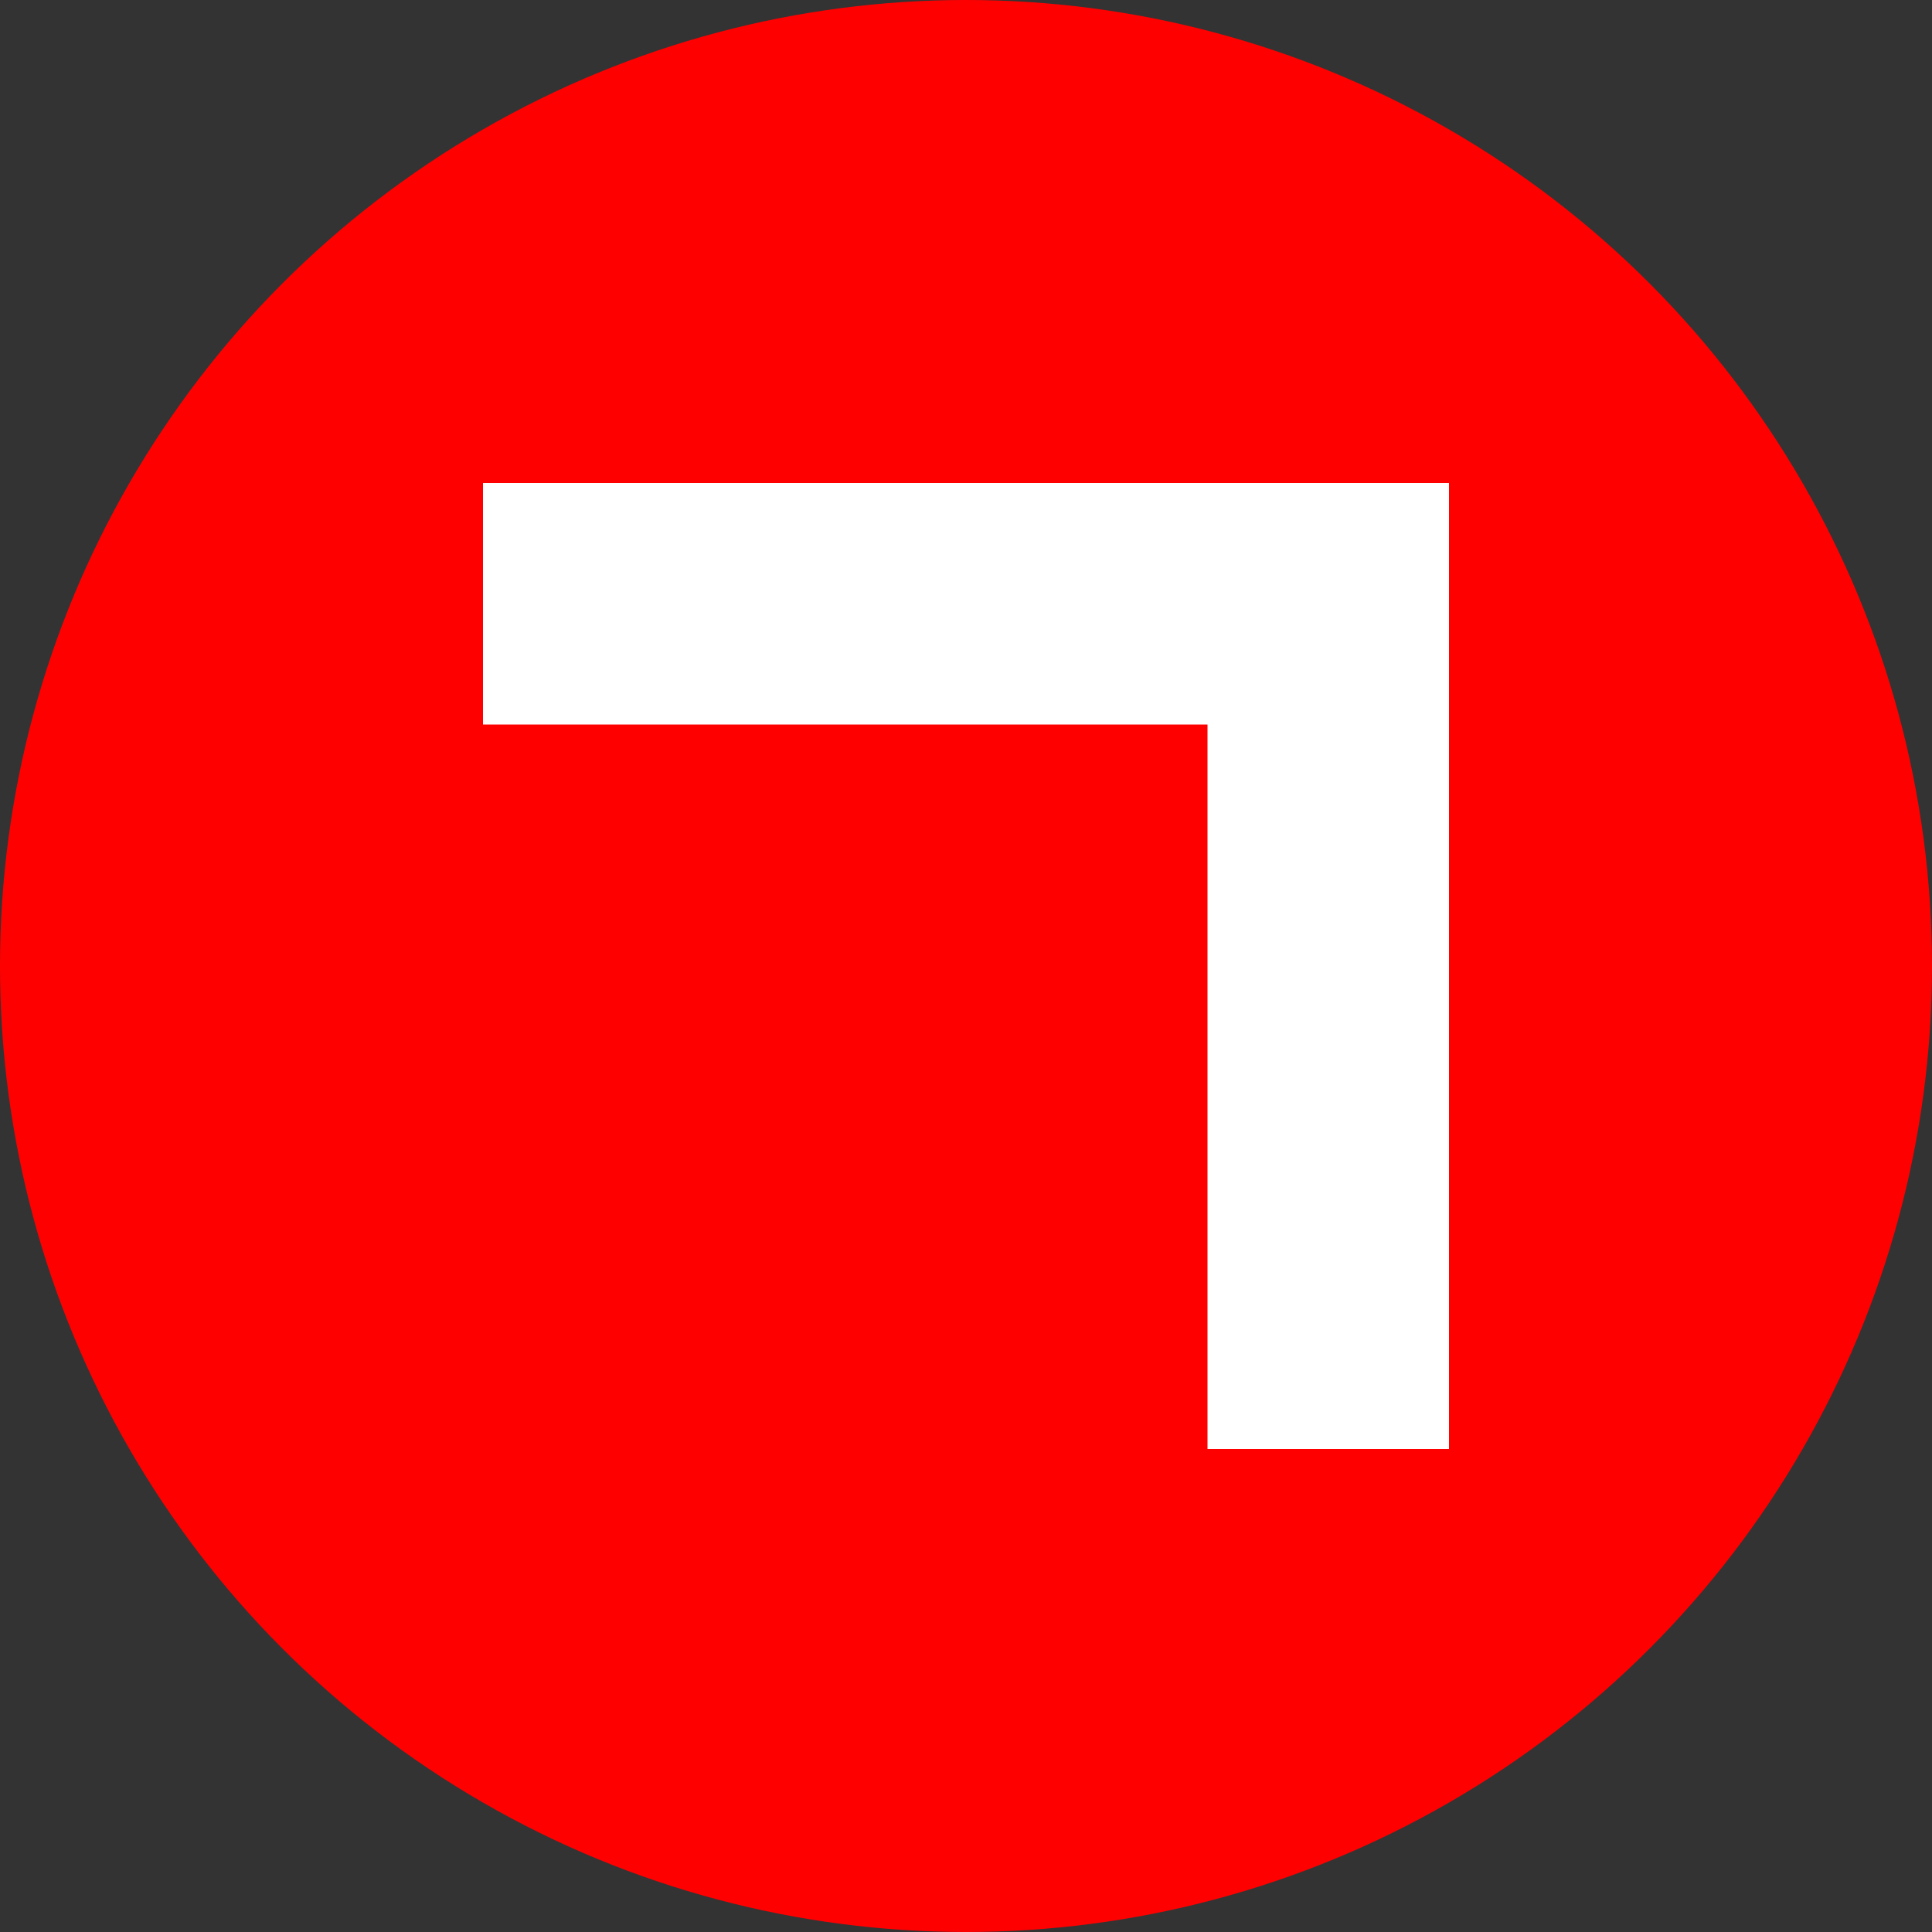
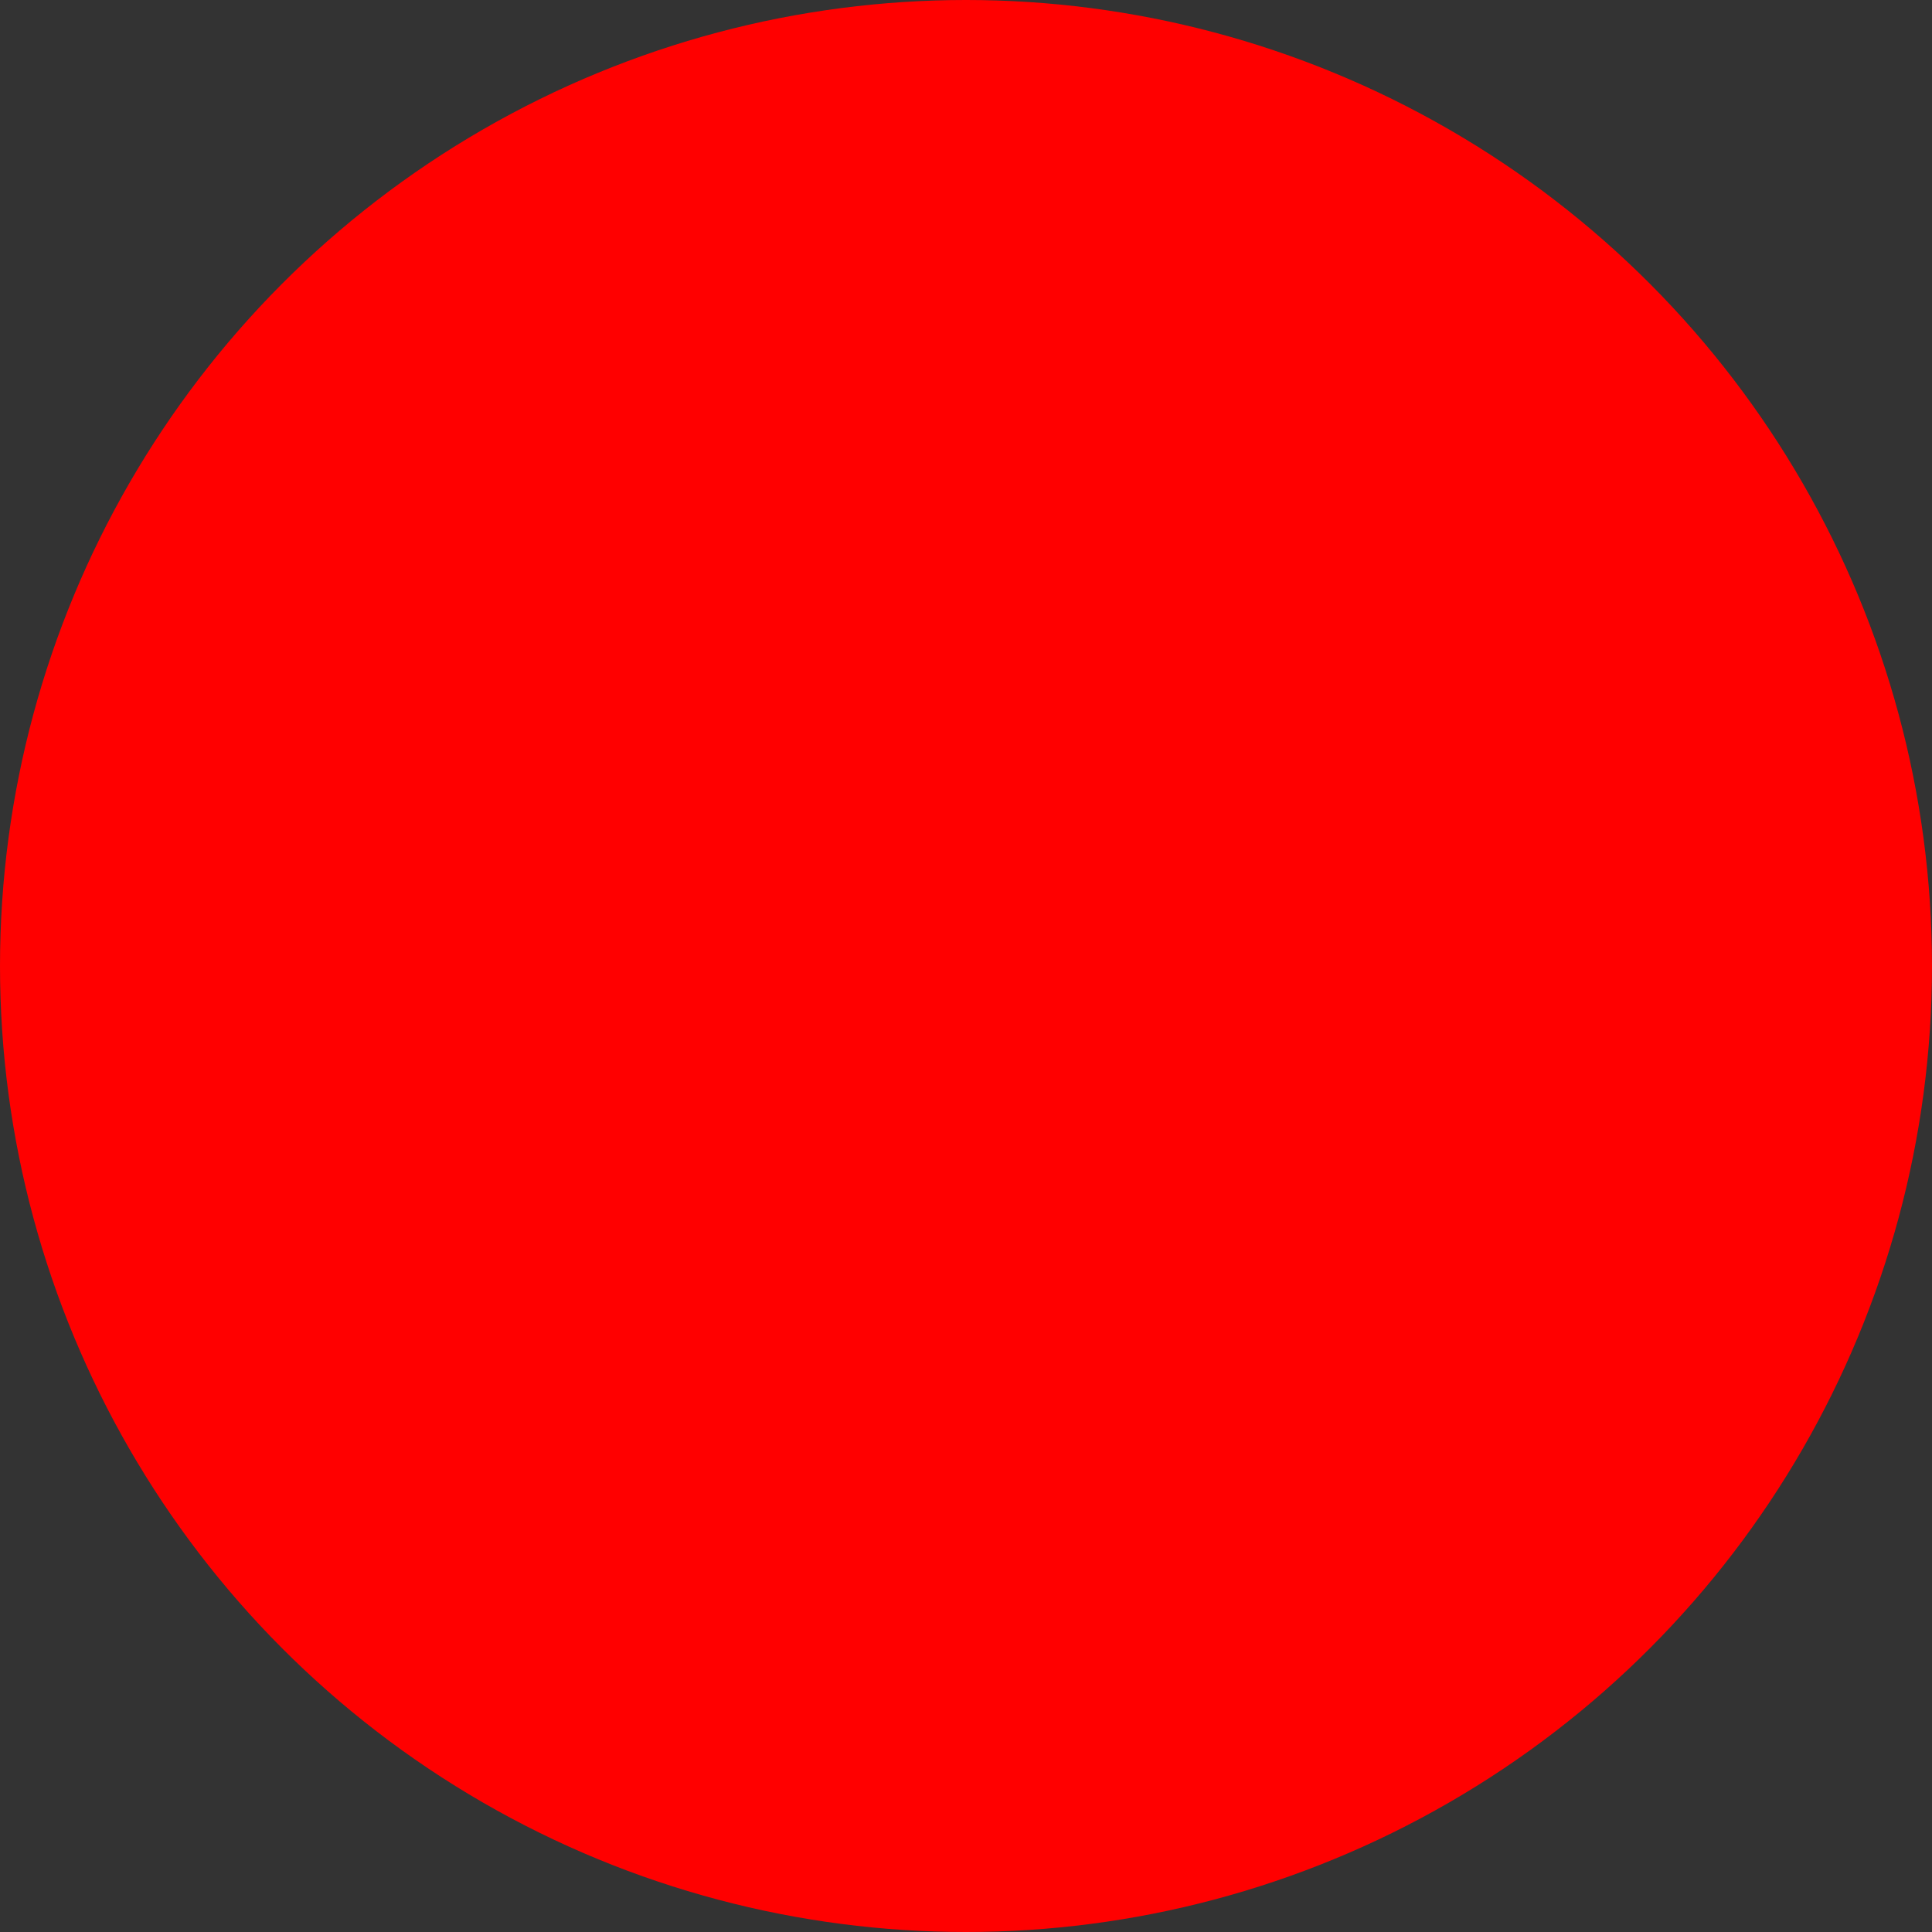
<svg xmlns="http://www.w3.org/2000/svg" width="256" height="256" version="1.1" xml:space="preserve">
  <rect width="100%" height="100%" fill="#333333" stroke="none" />
  <title>Logo</title>
  <desc>Designed by YSQ.</desc>
  <g id="Circle">
    <circle fill="red" cx="128" cy="128" r="128" />
  </g>
  <g id="Seven">
-     <path fill="red" stroke="white" stroke-width="32" d="m64,80c0,0 112,0 112,0c0,0 0,112 0,112" />
-   </g>
+     </g>
</svg>